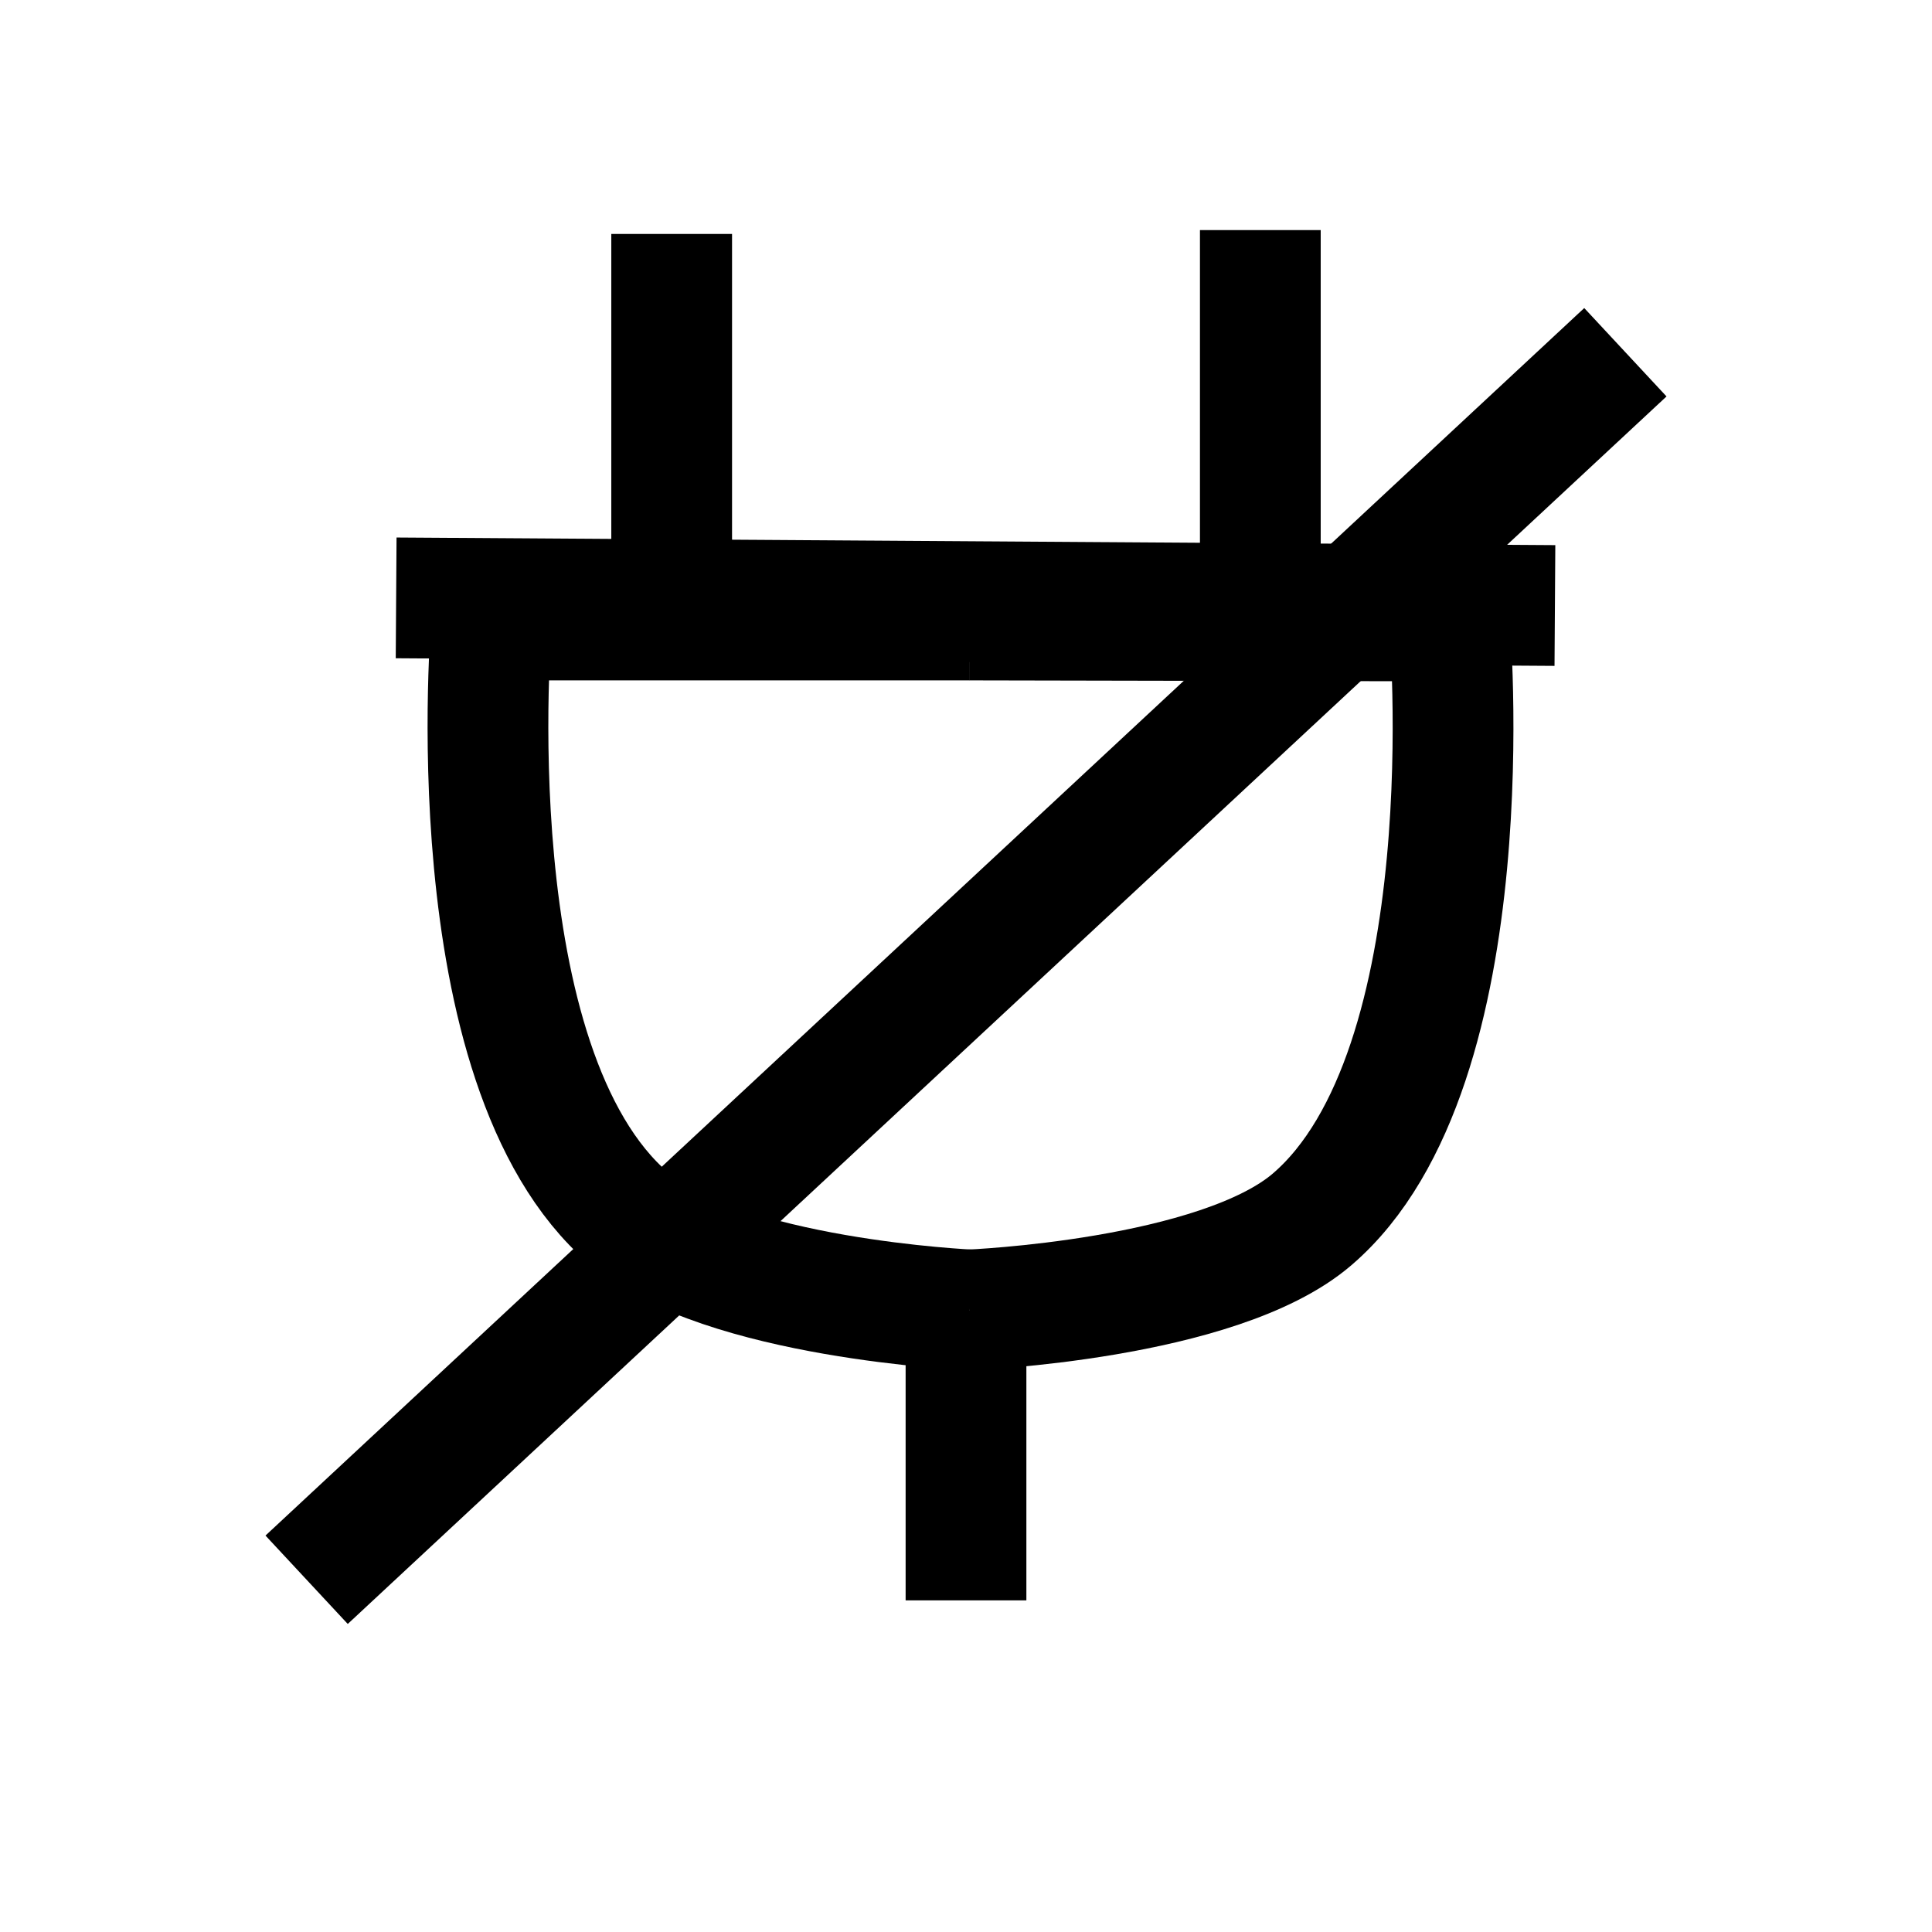
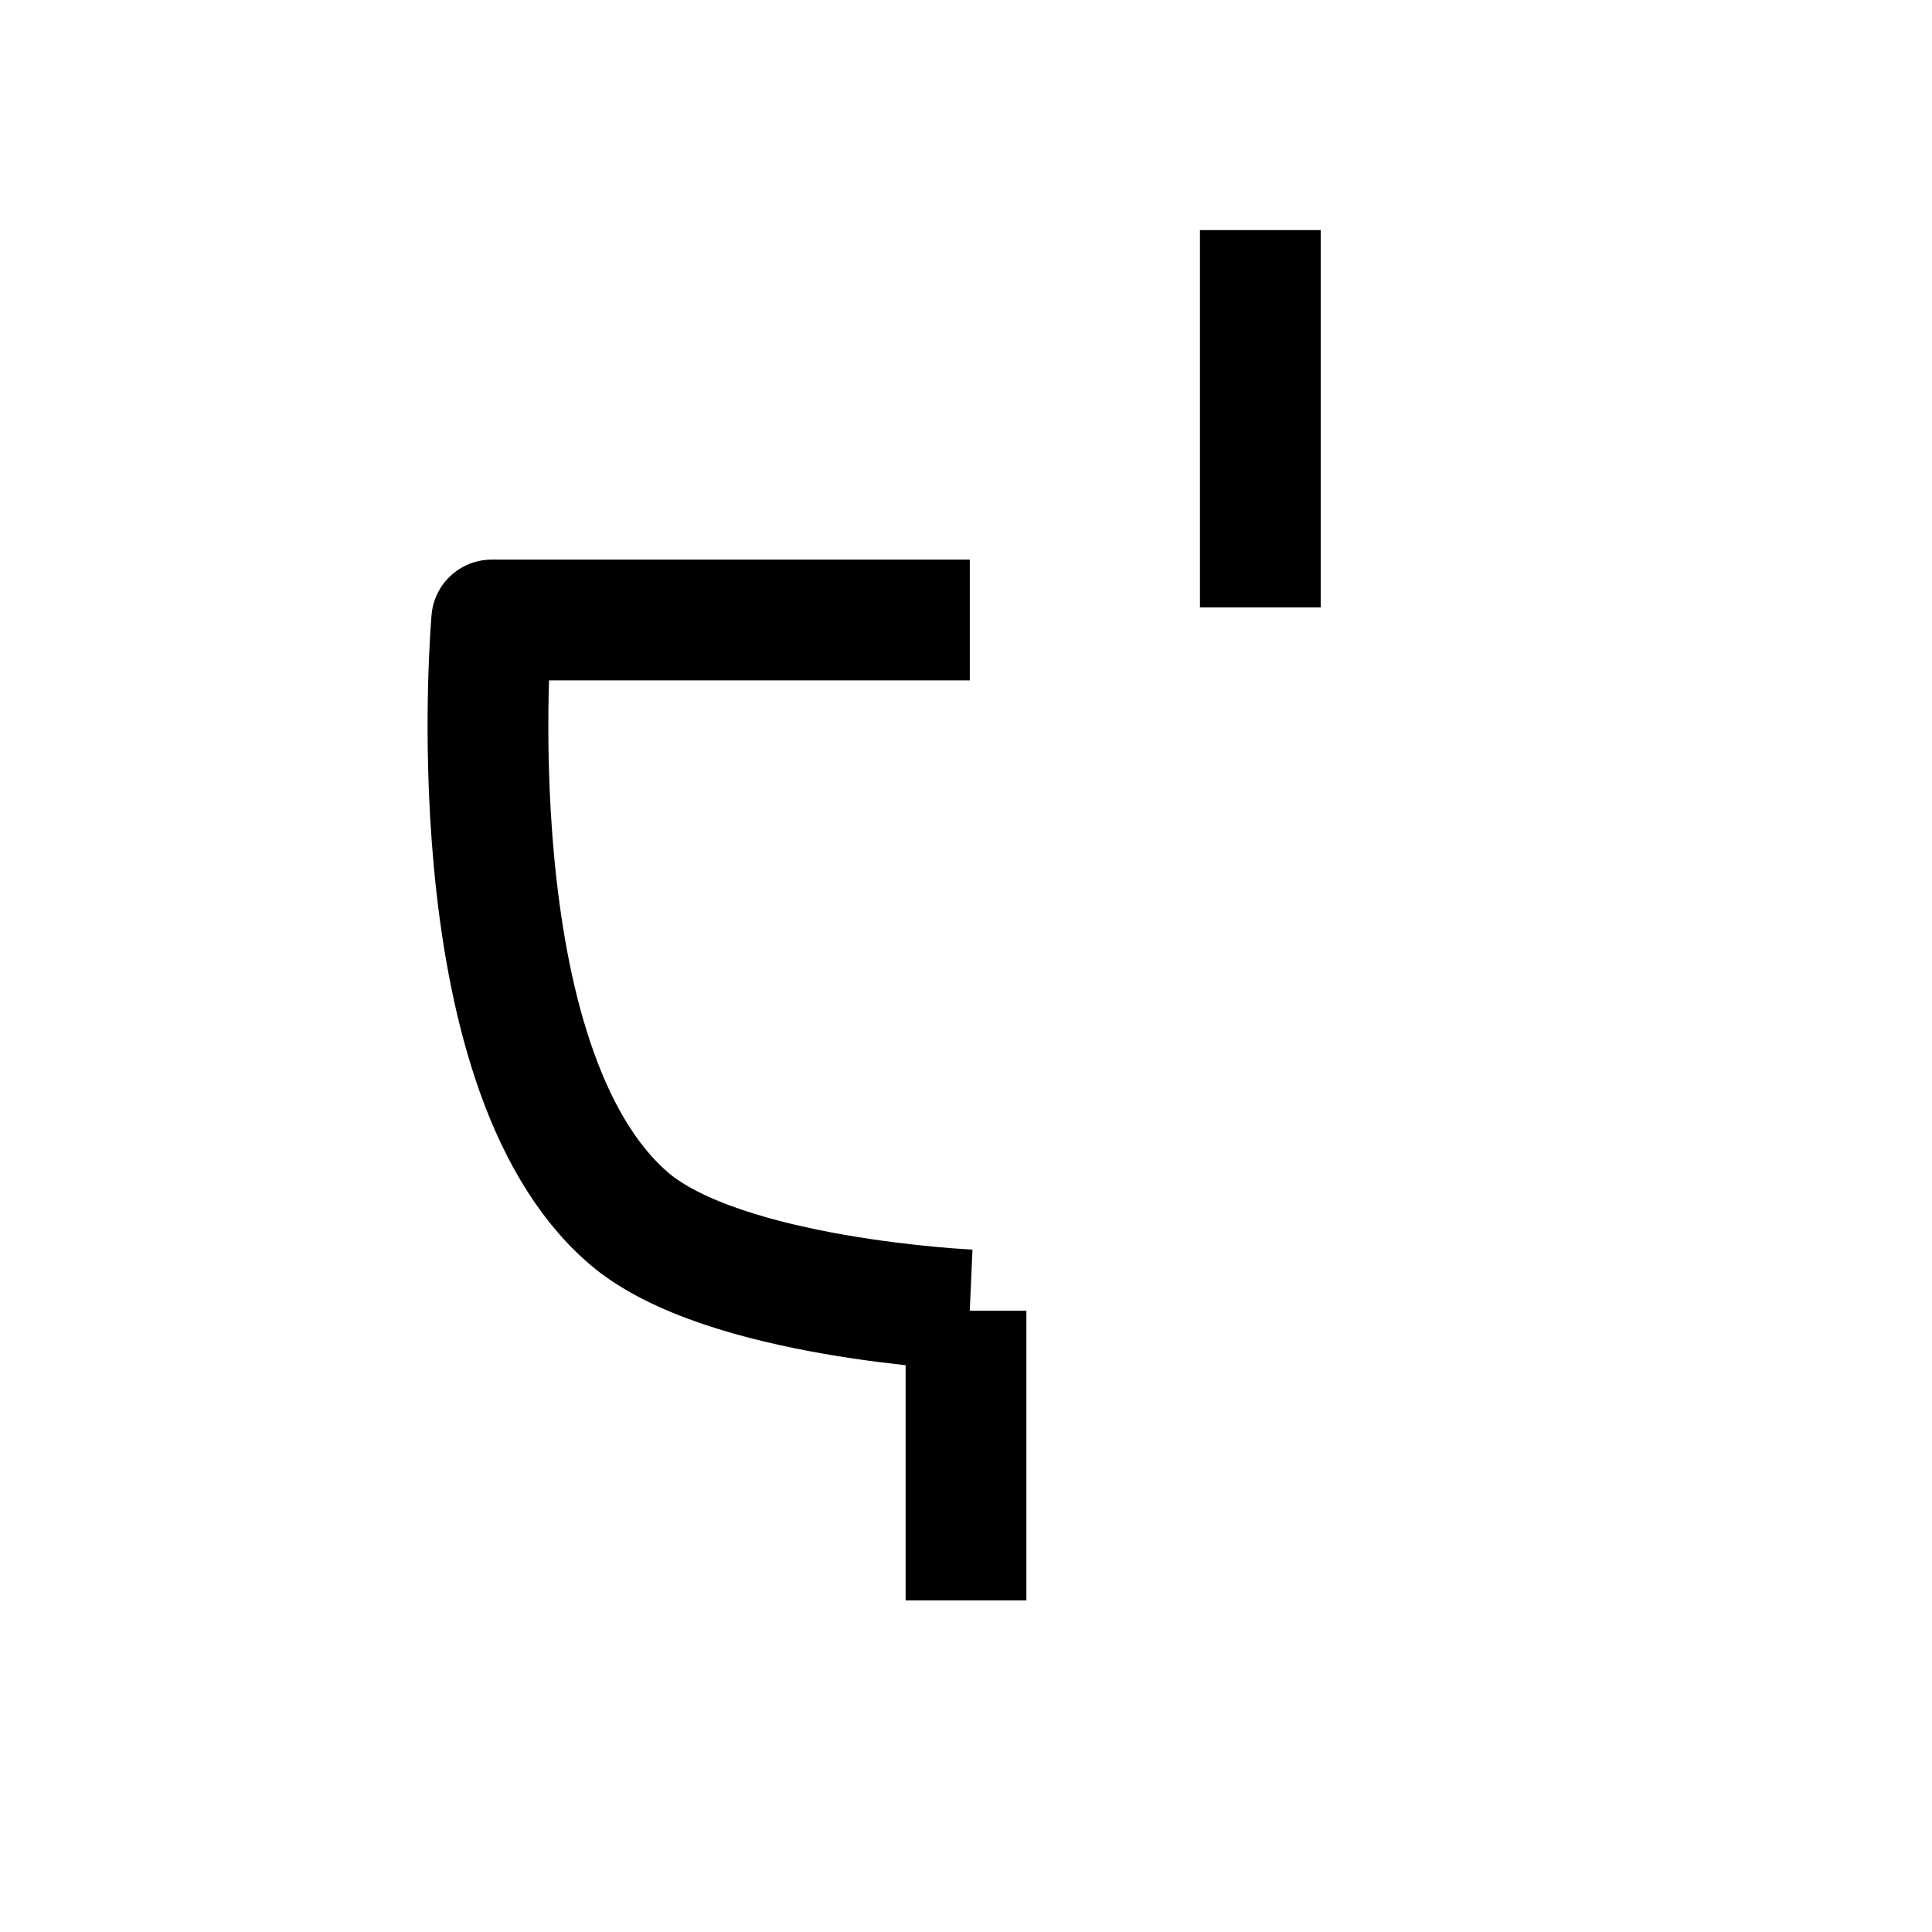
<svg xmlns="http://www.w3.org/2000/svg" xmlns:ns1="http://www.inkscape.org/namespaces/inkscape" xmlns:ns2="http://sodipodi.sourceforge.net/DTD/sodipodi-0.dtd" viewBox="0 0 256 256" id="svg20959" version="1.1" pagecolor="#0" ns1:version="0.92.3 (2405546, 2018-03-11)" ns2:docname="plug-disconnect.svg">
  <title id="title24969">PlugIcon</title>
  <defs id="defs20961" />
  <ns2:namedview id="base" pagecolor="#ffffff" bordercolor="#666666" borderopacity="1.0" ns1:pageopacity="0.0" ns1:pageshadow="2" ns1:zoom="1.979899" ns1:cx="131.1042" ns1:cy="179.43733" ns1:document-units="px" ns1:current-layer="layer1" showgrid="false" units="px" showguides="true" ns1:guide-bbox="true" ns1:snap-object-midpoints="true" ns1:snap-bbox="true" ns1:snap-grids="false" ns1:window-width="1920" ns1:window-height="994" ns1:window-x="1680" ns1:window-y="31" ns1:window-maximized="1">
    <ns2:guide position="122.228,140.916" orientation="1,0" id="guide24971" ns1:label="" ns1:color="rgb(0,0,255)" ns1:locked="false" />
    <ns2:guide position="349.513,128.289" orientation="0,1" id="guide24973" ns1:label="" ns1:color="rgb(0,0,255)" ns1:locked="false" />
    <ns1:grid type="xygrid" id="grid25543" />
  </ns2:namedview>
  <g ns1:label="Layer 1" ns1:groupmode="layer" id="layer1" transform="translate(0,-796.362)" style="opacity:1;fill:none;stroke:#000000;stroke-width:16;stroke-linecap:butt;stroke-linejoin:round;stroke-miterlimit:4;stroke-dasharray:none;stroke-opacity:1">
    <path d="m 128,970.035 v 38.386" id="path24981" ns1:connector-curvature="0" ns2:nodetypes="cc" />
-     <path d="m 52.491,875.585 153.543,1.01" id="path25523" ns1:connector-curvature="0" ns2:nodetypes="cc" />
-     <path d="m 89,827.362 v 50" id="path25525" ns1:connector-curvature="0" />
    <path d="m 167,826.848 v 50" id="path25525-7" ns1:connector-curvature="0" />
    <path d="m 128.505,969.933 c 0,0 -32.714,-1.447 -45.167,-12.122 C 59.926,937.743 65.155,878.514 65.155,878.514 h 63.35" id="path25545" ns1:connector-curvature="0" ns2:nodetypes="cscc" />
    <g id="g854">
-       <path d="m 128.505,969.933 c 0,0 32.899,-1.319 45.352,-11.994 23.411,-20.068 18.183,-79.297 18.183,-79.297 l -63.535,-0.127" id="path25545-7" ns1:connector-curvature="0" ns2:nodetypes="cccc" />
-     </g>
-     <path d="M 40.629,1005.688 C 215.371,843.036 215.371,843.036 215.371,843.036" id="path831" ns1:connector-curvature="0" />
+       </g>
  </g>
</svg>